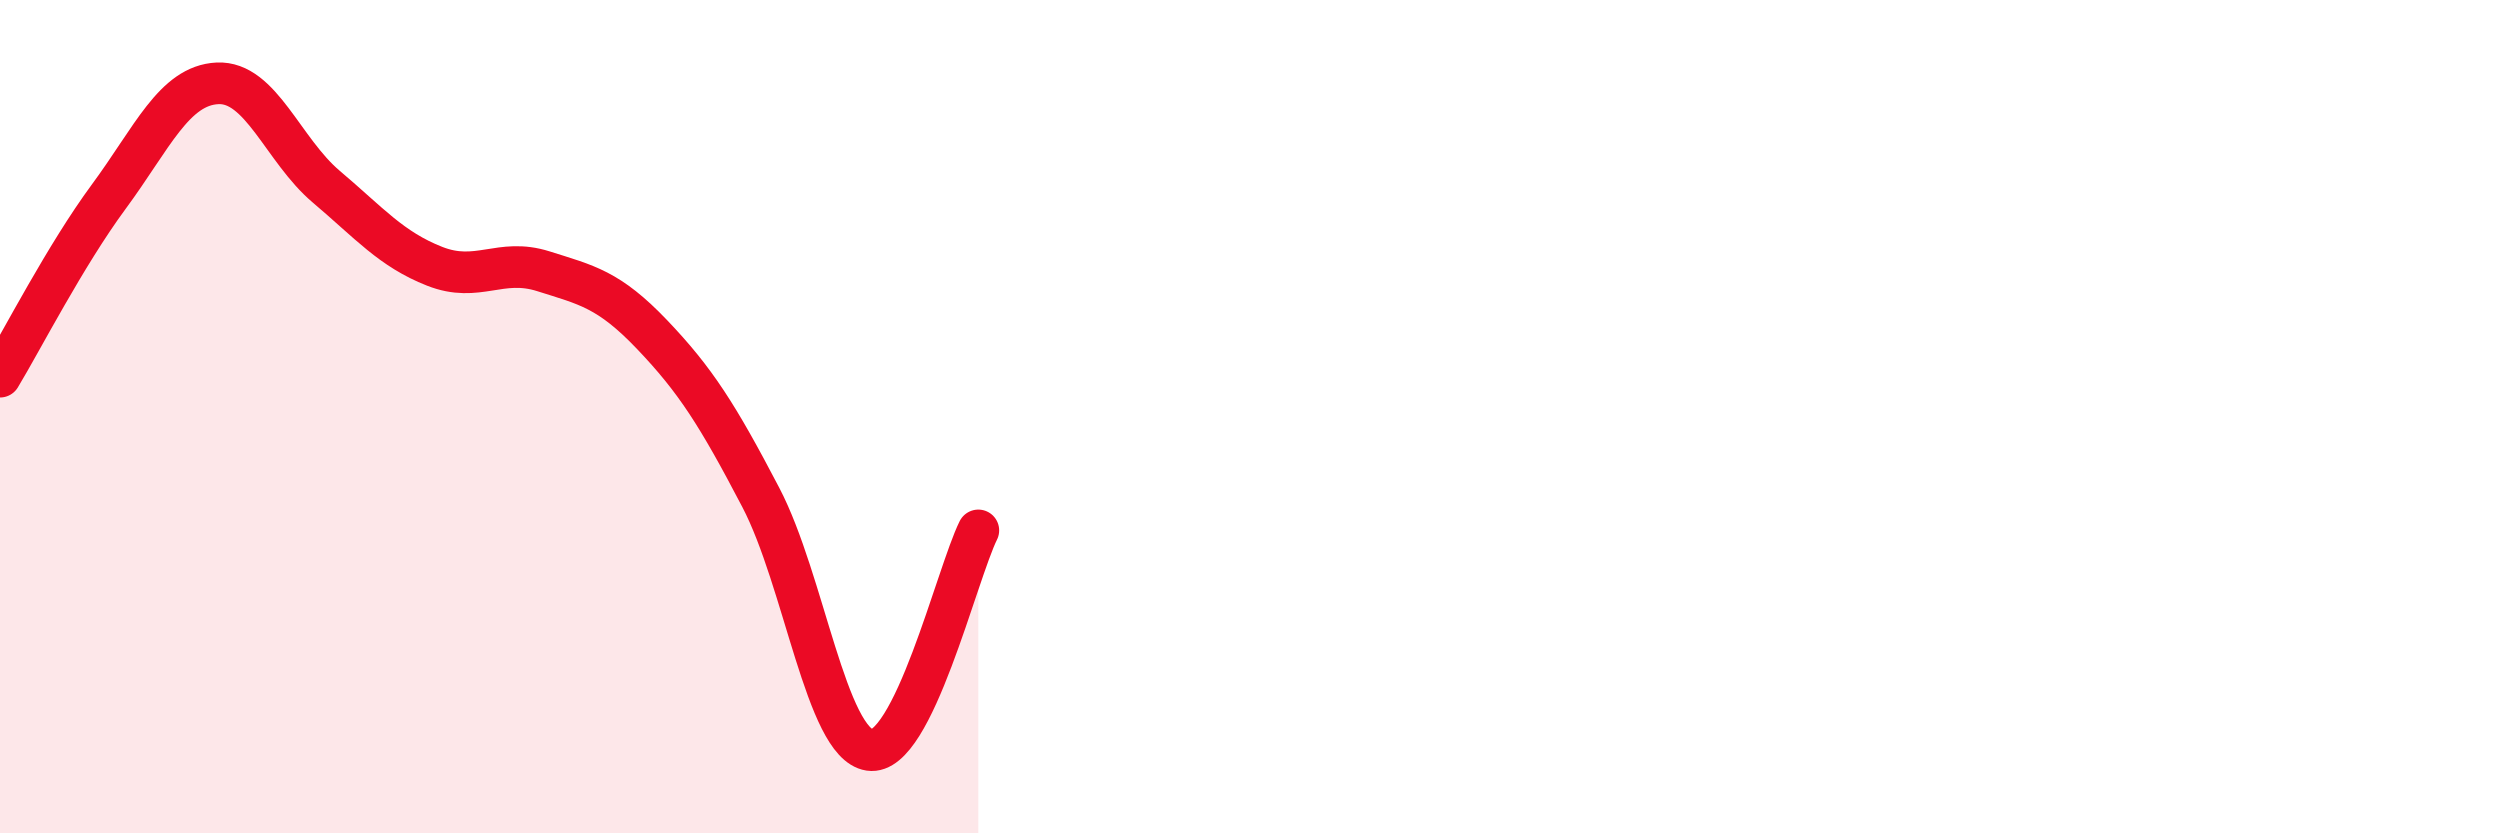
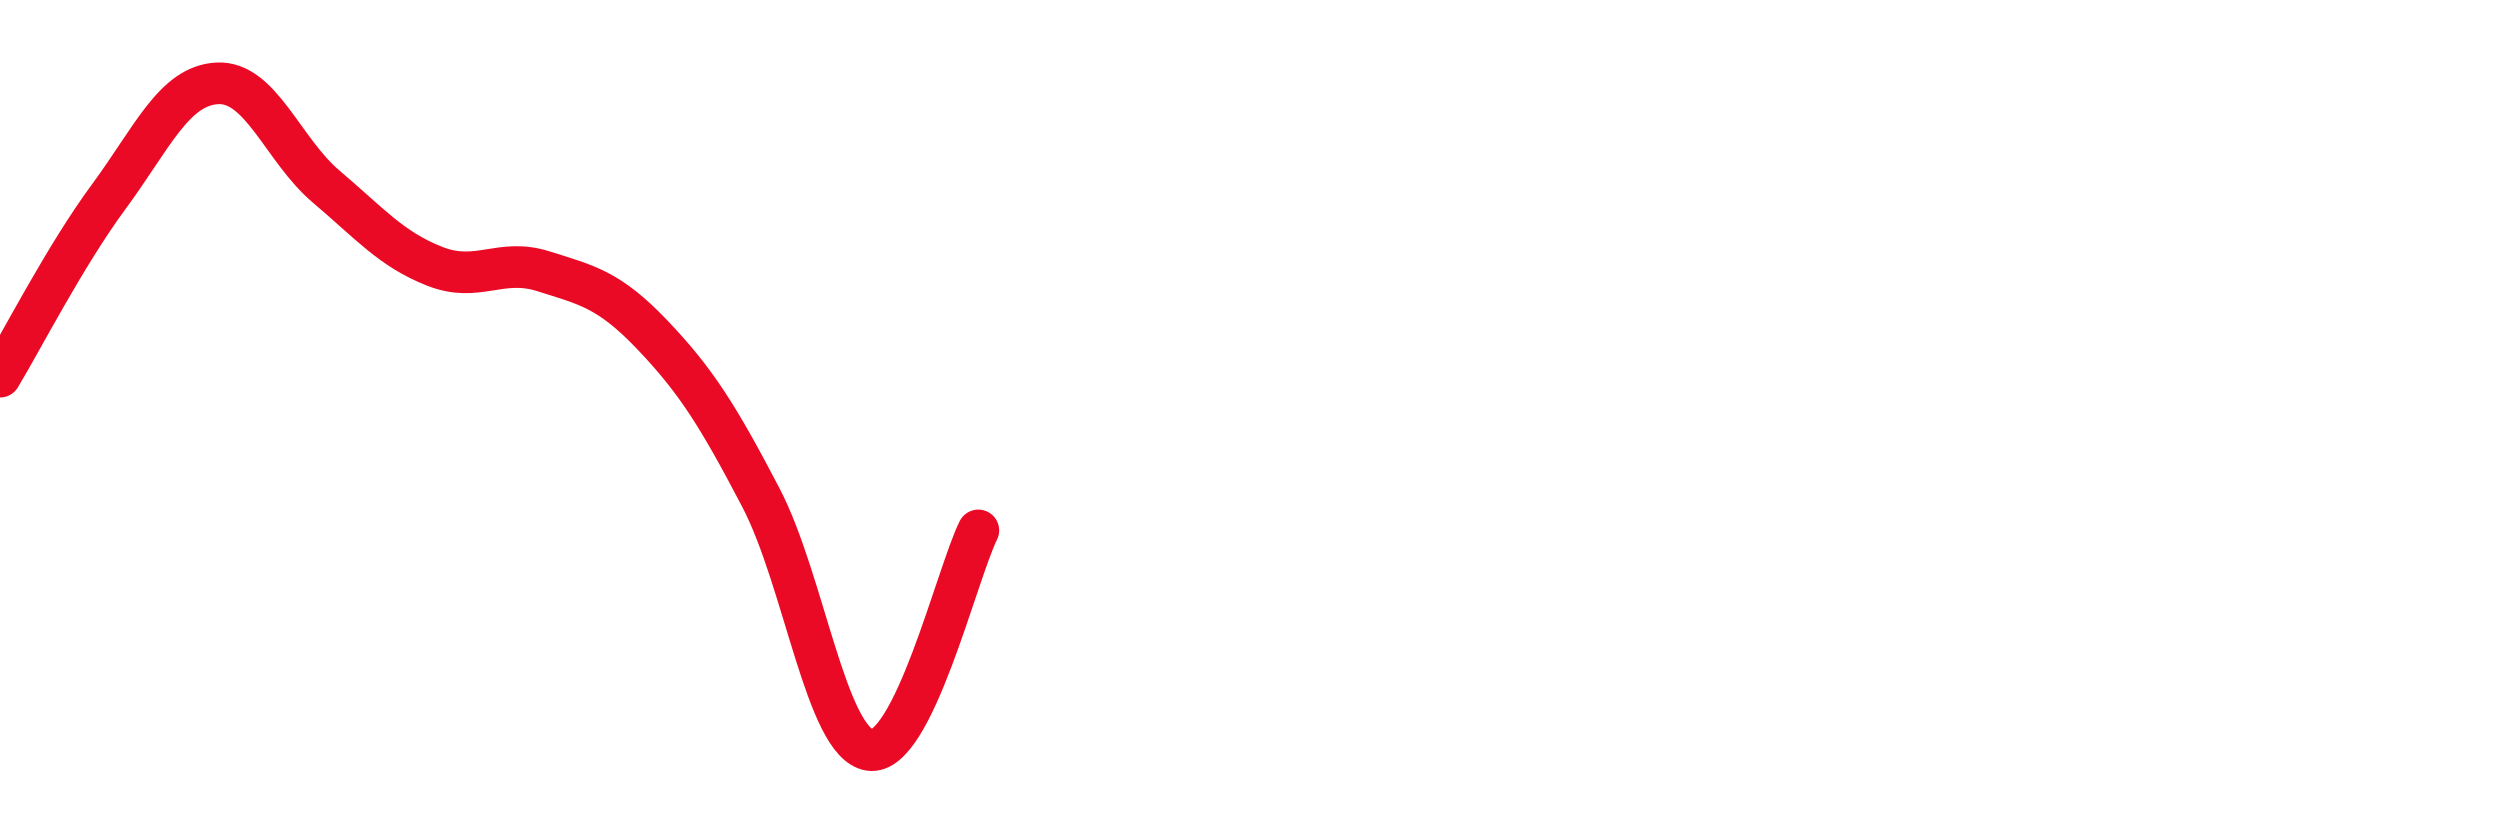
<svg xmlns="http://www.w3.org/2000/svg" width="60" height="20" viewBox="0 0 60 20">
-   <path d="M 0,9.04 C 0.52,8.18 1.57,6.13 2.61,4.72 C 3.65,3.31 4.18,2.05 5.22,2 C 6.26,1.95 6.79,3.6 7.83,4.48 C 8.87,5.36 9.39,5.98 10.43,6.39 C 11.47,6.8 12,6.18 13.04,6.51 C 14.08,6.84 14.61,6.94 15.65,8.03 C 16.69,9.12 17.22,9.95 18.26,11.94 C 19.3,13.93 19.83,17.84 20.87,18 C 21.91,18.16 22.96,13.78 23.48,12.73L23.48 20L0 20Z" fill="#EB0A25" opacity="0.1" stroke-linecap="round" stroke-linejoin="round" />
  <path d="M 0,9.04 C 0.52,8.18 1.57,6.13 2.61,4.72 C 3.65,3.31 4.18,2.05 5.22,2 C 6.26,1.95 6.79,3.6 7.83,4.48 C 8.87,5.36 9.39,5.98 10.43,6.39 C 11.47,6.8 12,6.18 13.04,6.51 C 14.08,6.84 14.61,6.94 15.65,8.03 C 16.69,9.12 17.22,9.95 18.26,11.94 C 19.3,13.93 19.83,17.84 20.87,18 C 21.91,18.16 22.96,13.78 23.48,12.73" stroke="#EB0A25" stroke-width="1" fill="none" stroke-linecap="round" stroke-linejoin="round" />
</svg>